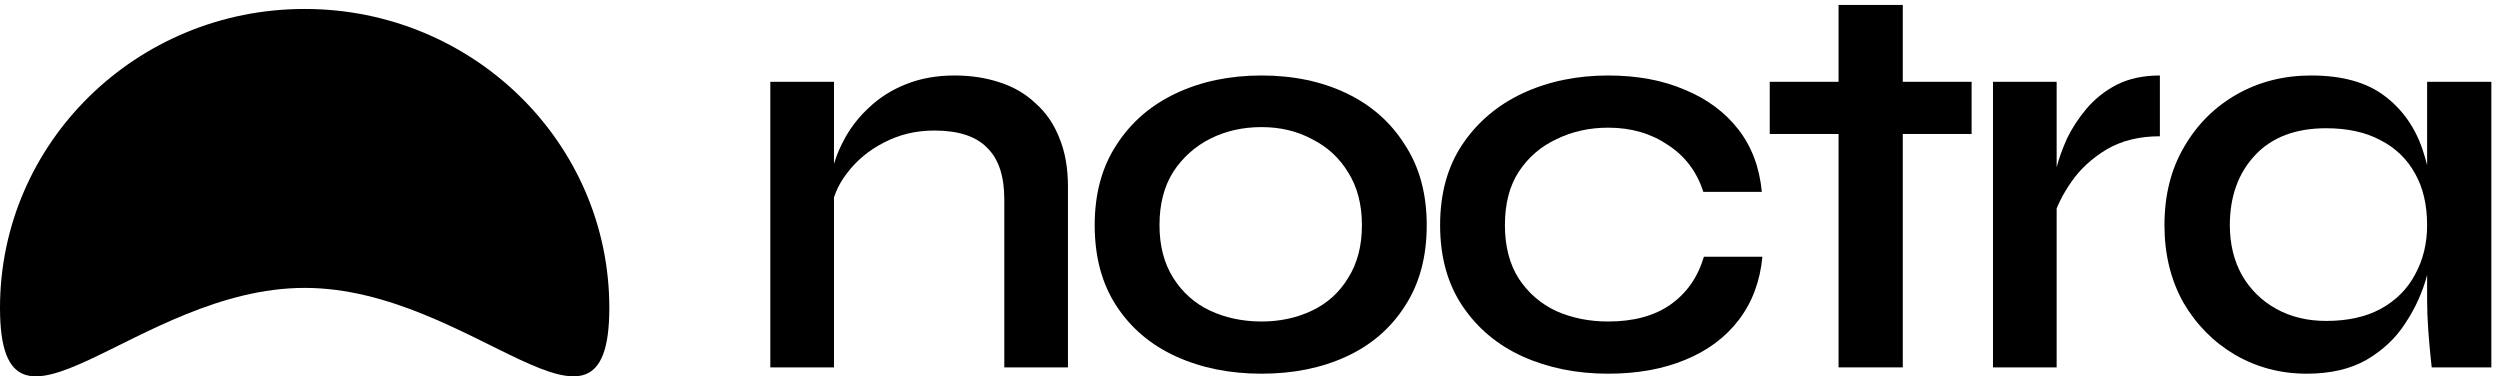
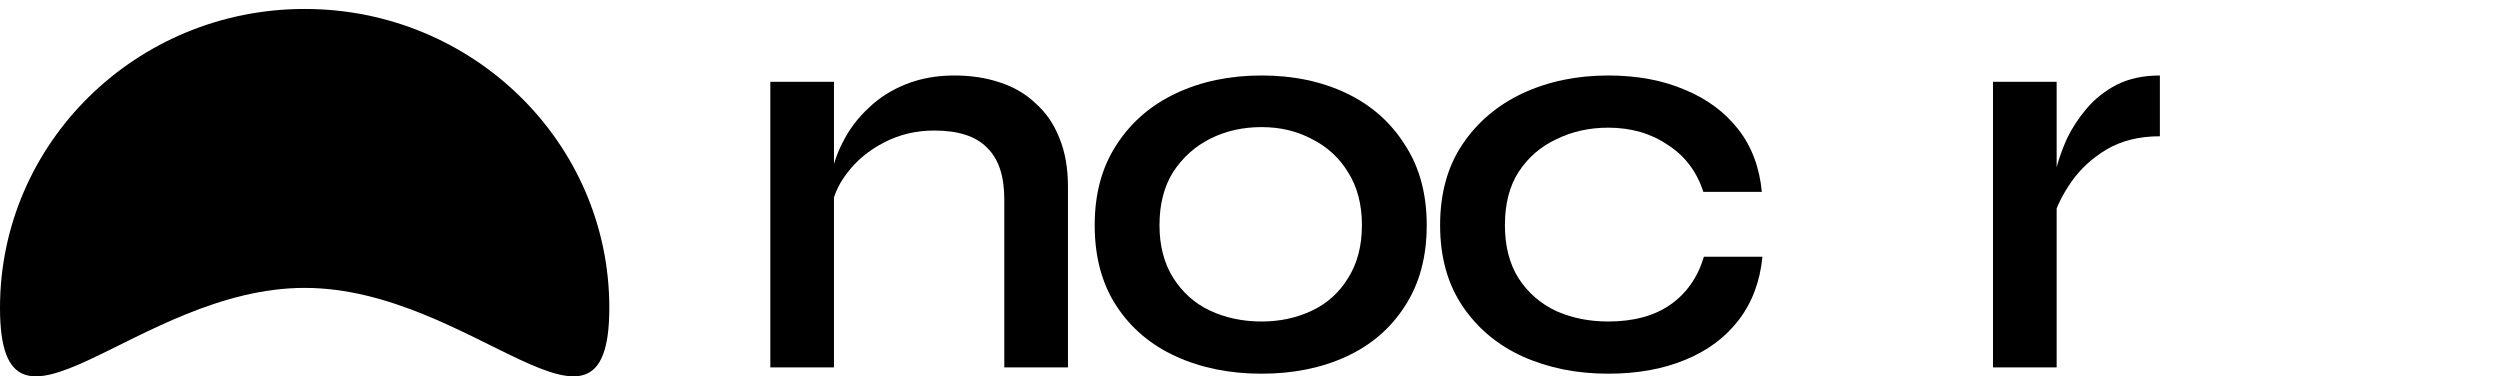
<svg xmlns="http://www.w3.org/2000/svg" fill="none" viewBox="0 0 279 42" height="42" width="279">
  <path fill="black" d="M85.968 9.128H93.072V41H85.968V9.128ZM106.512 8.424C108.347 8.424 110.032 8.68 111.568 9.192C113.147 9.704 114.491 10.493 115.6 11.56C116.752 12.584 117.627 13.864 118.224 15.4C118.864 16.936 119.184 18.749 119.184 20.84V41H112.08V22.248C112.08 19.645 111.44 17.725 110.16 16.488C108.923 15.208 106.96 14.568 104.272 14.568C102.224 14.568 100.347 15.016 98.64 15.912C96.976 16.765 95.611 17.896 94.544 19.304C93.477 20.669 92.859 22.184 92.688 23.848L92.624 20.392C92.837 18.813 93.307 17.32 94.032 15.912C94.757 14.461 95.717 13.181 96.912 12.072C98.107 10.92 99.515 10.024 101.136 9.384C102.757 8.744 104.549 8.424 106.512 8.424Z" />
  <path fill="black" d="M140.791 41.704C137.249 41.704 134.071 41.064 131.255 39.784C128.439 38.504 126.22 36.627 124.599 34.152C122.977 31.677 122.167 28.669 122.167 25.128C122.167 21.629 122.977 18.643 124.599 16.168C126.22 13.651 128.439 11.731 131.255 10.408C134.071 9.085 137.249 8.424 140.791 8.424C144.332 8.424 147.489 9.085 150.263 10.408C153.036 11.731 155.212 13.651 156.791 16.168C158.412 18.643 159.223 21.629 159.223 25.128C159.223 28.669 158.412 31.677 156.791 34.152C155.212 36.627 153.036 38.504 150.263 39.784C147.489 41.064 144.332 41.704 140.791 41.704ZM140.791 35.88C142.839 35.88 144.716 35.475 146.423 34.664C148.129 33.853 149.473 32.637 150.455 31.016C151.479 29.395 151.991 27.432 151.991 25.128C151.991 22.824 151.479 20.861 150.455 19.24C149.473 17.619 148.129 16.381 146.423 15.528C144.759 14.632 142.881 14.184 140.791 14.184C138.7 14.184 136.801 14.611 135.095 15.464C133.388 16.317 132.001 17.555 130.935 19.176C129.911 20.797 129.399 22.781 129.399 25.128C129.399 27.432 129.911 29.395 130.935 31.016C131.959 32.637 133.324 33.853 135.031 34.664C136.78 35.475 138.7 35.88 140.791 35.88Z" />
  <path fill="black" d="M196.685 28.648C196.428 31.379 195.554 33.725 194.061 35.688C192.567 37.651 190.562 39.144 188.045 40.168C185.57 41.192 182.711 41.704 179.469 41.704C175.97 41.704 172.791 41.064 169.933 39.784C167.117 38.504 164.877 36.627 163.213 34.152C161.549 31.677 160.716 28.669 160.716 25.128C160.716 21.587 161.549 18.579 163.213 16.104C164.877 13.629 167.117 11.731 169.933 10.408C172.791 9.085 175.97 8.424 179.469 8.424C182.711 8.424 185.57 8.957 188.045 10.024C190.519 11.048 192.503 12.52 193.997 14.44C195.49 16.36 196.364 18.685 196.62 21.416H190.093C189.367 19.155 188.045 17.405 186.125 16.168C184.247 14.888 182.029 14.248 179.469 14.248C177.378 14.248 175.458 14.675 173.709 15.528C171.959 16.339 170.551 17.555 169.485 19.176C168.461 20.755 167.949 22.739 167.949 25.128C167.949 27.475 168.461 29.459 169.485 31.08C170.551 32.701 171.959 33.917 173.709 34.728C175.458 35.496 177.378 35.88 179.469 35.88C182.285 35.88 184.589 35.261 186.381 34.024C188.215 32.744 189.474 30.952 190.157 28.648H196.685Z" />
-   <path fill="black" d="M197.503 9.128H220.031V14.952H197.503V9.128ZM205.183 0.552H212.351V41H205.183V0.552Z" />
  <path fill="black" d="M222.418 9.128H229.522V41H222.418V9.128ZM241.042 15.208C238.738 15.208 236.754 15.699 235.09 16.68C233.469 17.661 232.167 18.856 231.186 20.264C230.205 21.672 229.522 23.037 229.138 24.36L229.074 20.776C229.117 20.307 229.266 19.603 229.522 18.664C229.778 17.683 230.162 16.616 230.674 15.464C231.229 14.312 231.954 13.203 232.85 12.136C233.789 11.027 234.919 10.131 236.242 9.448C237.607 8.765 239.207 8.424 241.042 8.424V15.208Z" />
-   <path fill="black" d="M257.426 41.704C254.525 41.704 251.858 41 249.426 39.592C247.037 38.184 245.117 36.243 243.666 33.768C242.258 31.251 241.554 28.371 241.554 25.128C241.554 21.8 242.279 18.899 243.73 16.424C245.181 13.907 247.143 11.944 249.618 10.536C252.093 9.128 254.866 8.424 257.938 8.424C261.351 8.424 264.061 9.171 266.066 10.664C268.071 12.157 269.501 14.163 270.354 16.68C271.207 19.197 271.634 22.013 271.634 25.128C271.634 26.877 271.378 28.733 270.866 30.696C270.354 32.616 269.543 34.408 268.434 36.072C267.367 37.736 265.917 39.101 264.082 40.168C262.29 41.192 260.071 41.704 257.426 41.704ZM259.602 35.816C261.991 35.816 264.018 35.368 265.682 34.472C267.389 33.533 268.669 32.253 269.522 30.632C270.418 29.011 270.866 27.176 270.866 25.128C270.866 22.867 270.418 20.947 269.522 19.368C268.626 17.747 267.346 16.509 265.682 15.656C264.018 14.76 261.991 14.312 259.602 14.312C256.189 14.312 253.543 15.315 251.666 17.32C249.789 19.325 248.85 21.928 248.85 25.128C248.85 27.219 249.298 29.075 250.194 30.696C251.133 32.317 252.413 33.576 254.034 34.472C255.655 35.368 257.511 35.816 259.602 35.816ZM270.866 9.128H278.034V41H271.378C271.378 41 271.335 40.595 271.25 39.784C271.165 38.973 271.079 37.992 270.994 36.84C270.909 35.645 270.866 34.515 270.866 33.448V9.128Z" />
  <path fill="black" d="M34 32.129C15.222 32.129 -1.78621e-06 52.773 -9.81047e-07 34.352C-1.7588e-07 15.932 15.222 1 34 1C52.778 1 68 15.932 68 34.352C68 52.773 52.778 32.129 34 32.129Z" />
</svg>